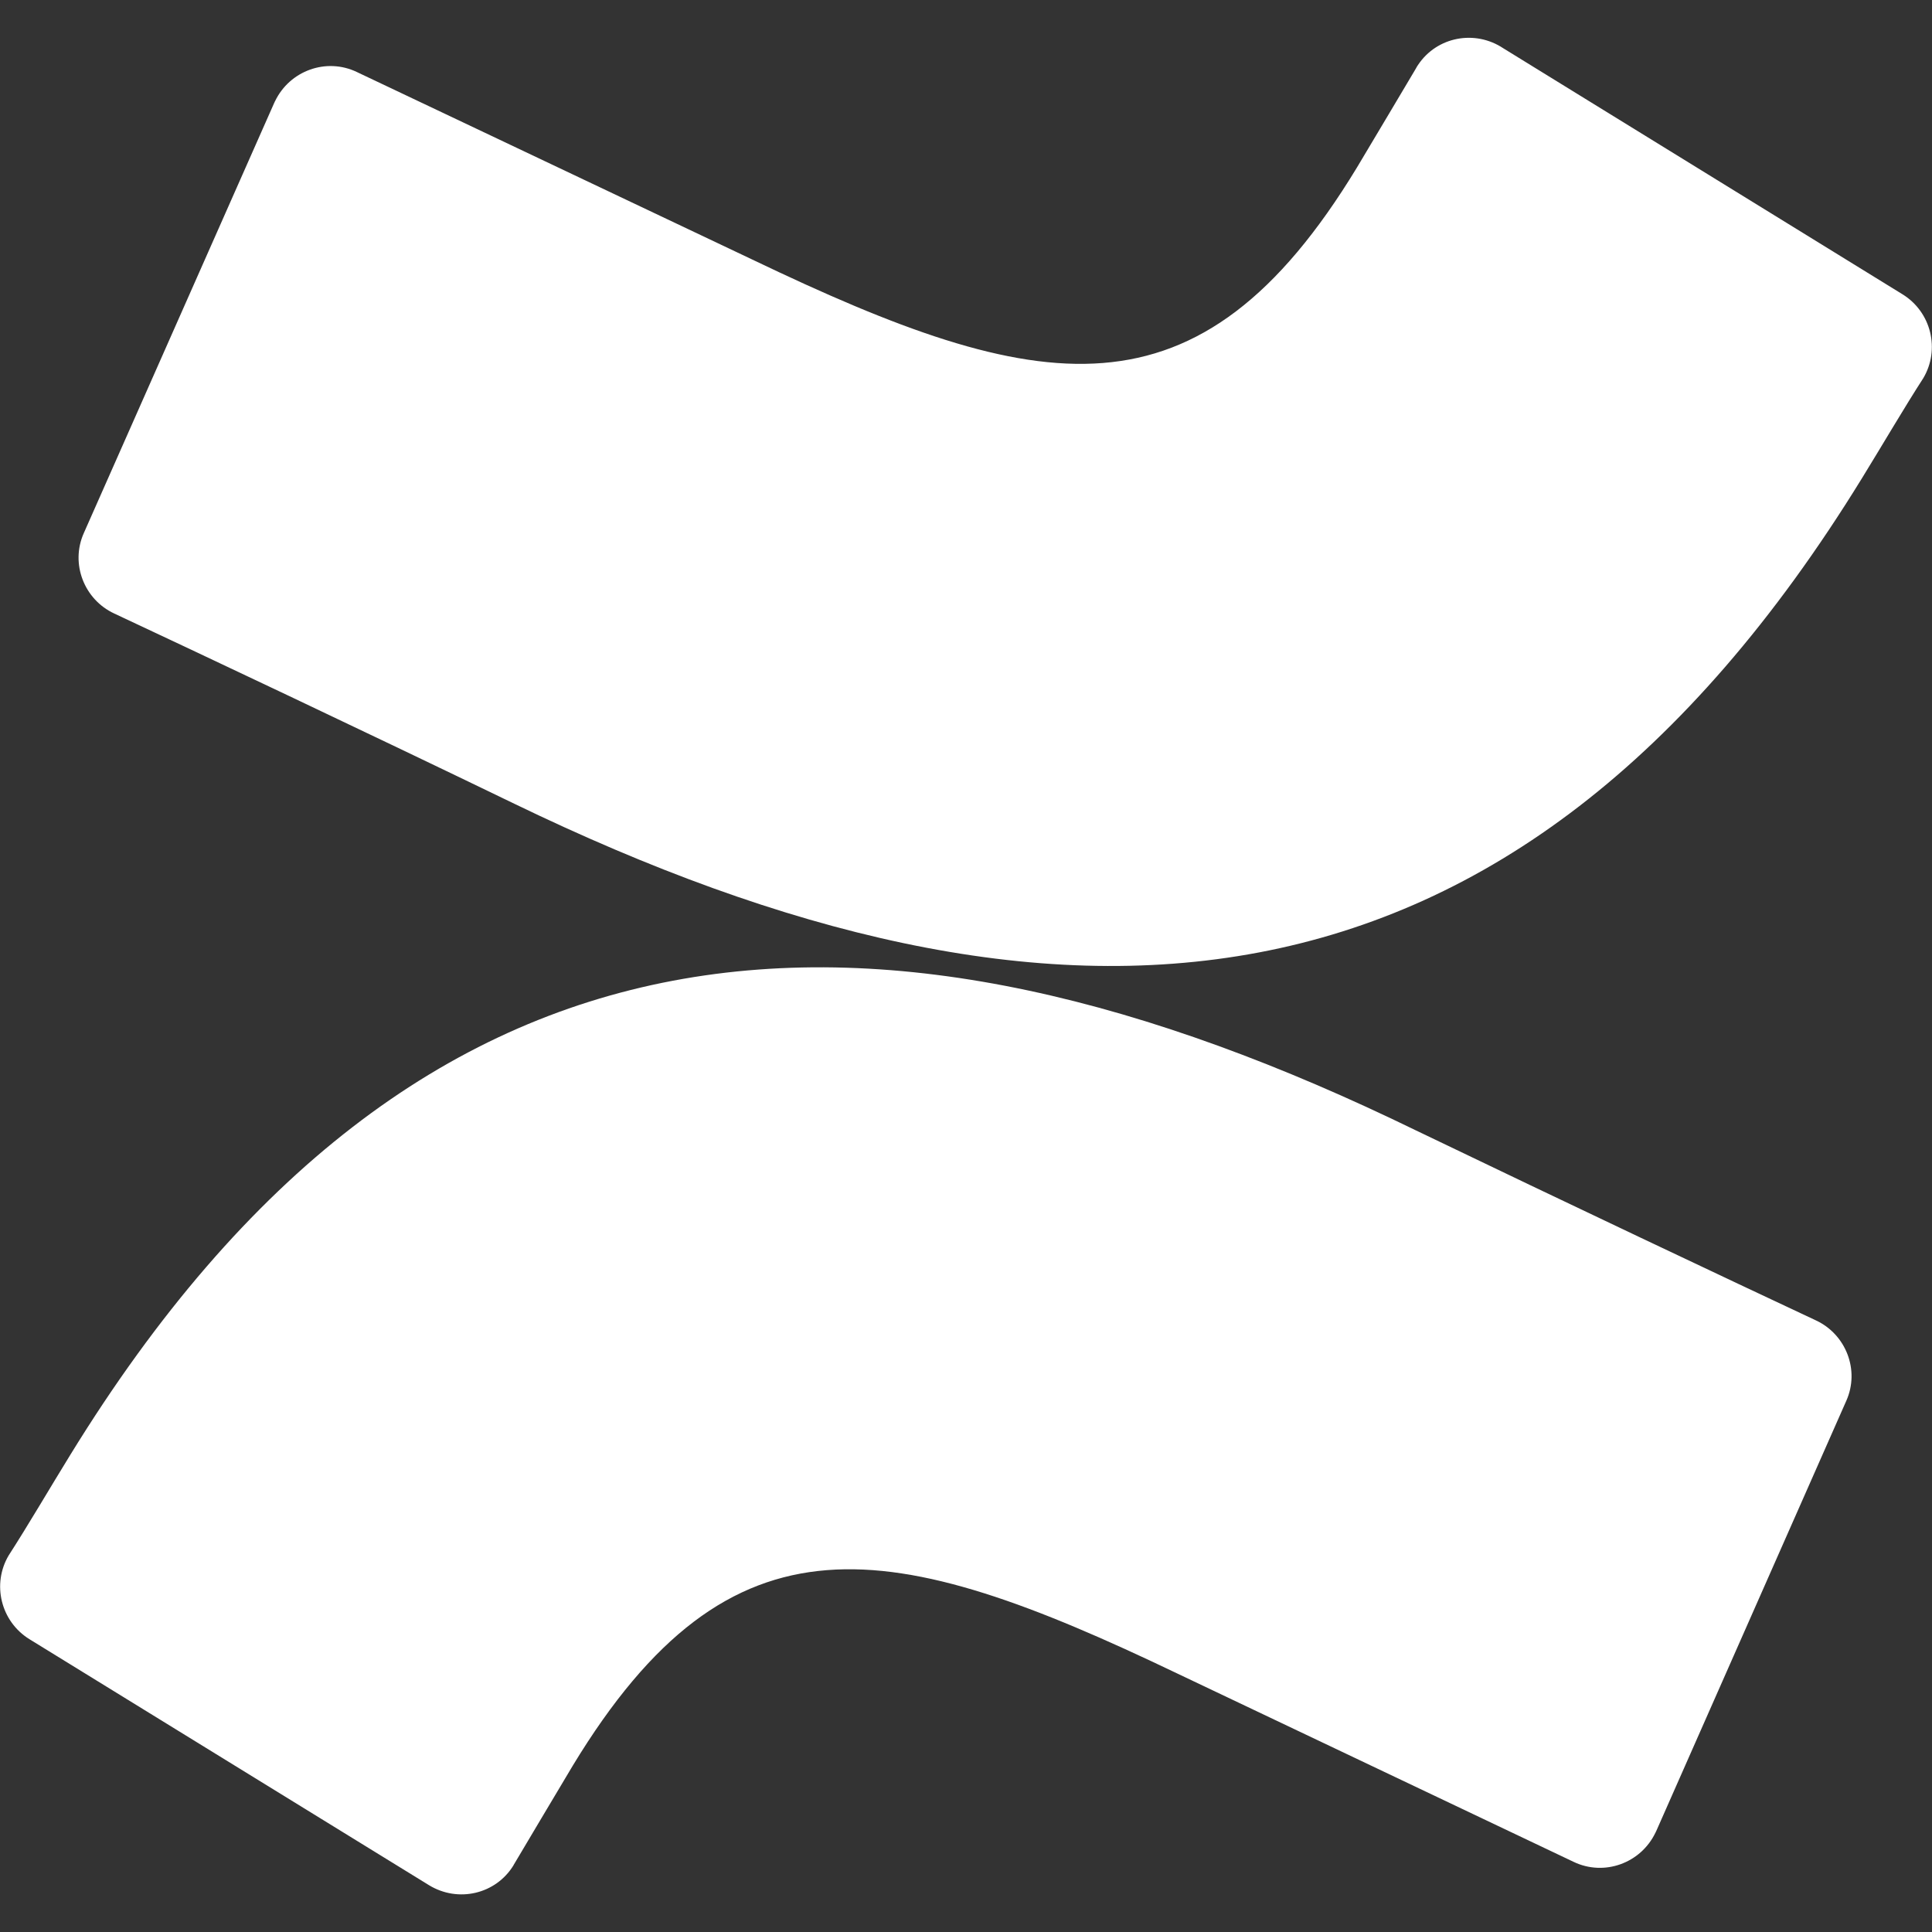
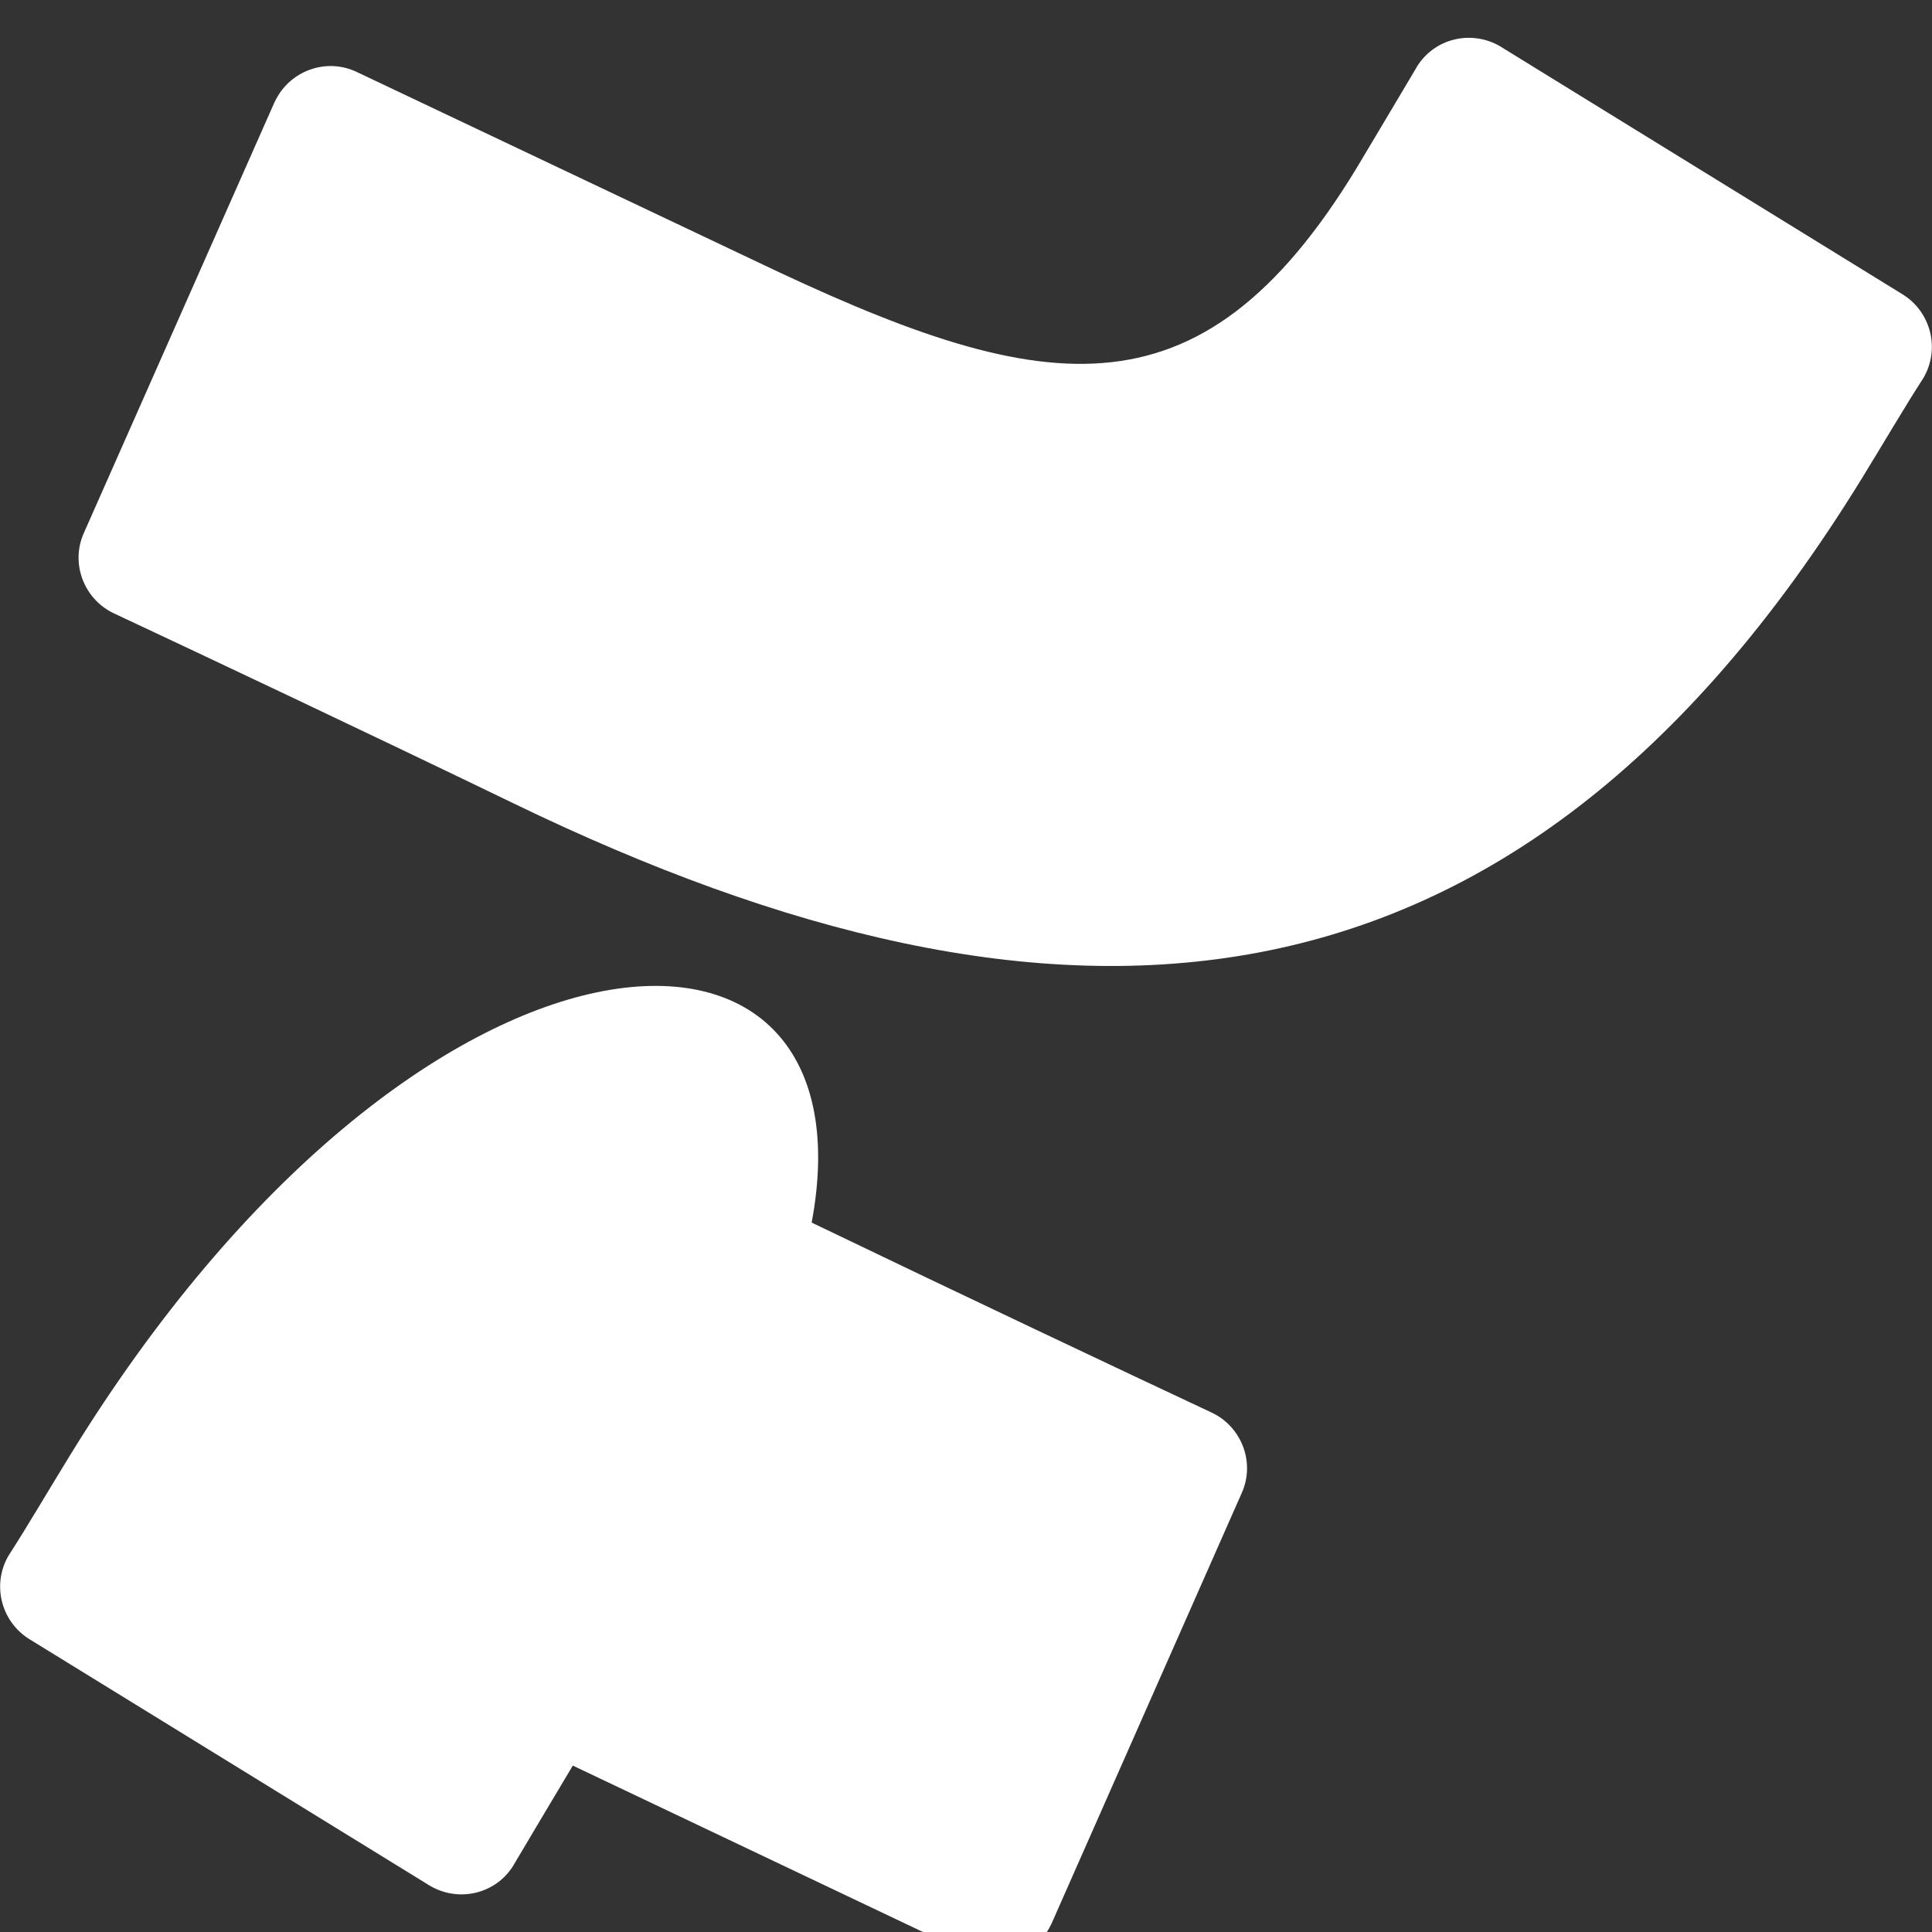
<svg xmlns="http://www.w3.org/2000/svg" version="1.1" id="Layer_1" x="0px" y="0px" viewBox="0 0 512 512" style="enable-background:new 0 0 512 512;" xml:space="preserve">
  <rect x="0" y="0" width="512" height="512" fill="#333333" stroke="none" />
  <style type="text/css">
	.st0{fill:#FFFFFF;}
</style>
-   <path class="st0" d="M18.6,385.6c-5.3,8.6-11.2,18.7-16.3,26.6c-4.5,7.6-2.1,17.5,5.5,22.2l105.9,65.2c7.7,4.7,17.7,2.4,22.4-5.3  c0-0.1,0.1-0.2,0.1-0.2c4.2-7.1,9.7-16.3,15.6-26.2c42-69.2,84.2-60.8,160.2-24.4l105,49.9c8.1,3.9,17.8,0.4,21.7-7.7  c0.1-0.1,0.1-0.3,0.2-0.4l50.4-114.1c3.6-8.1-0.1-17.6-8.1-21.3c-22.2-10.4-66.2-31.2-105.9-50.3  C232.7,230.1,111.4,234.6,18.6,385.6z M493.4,126.8c5.3-8.6,11.2-18.7,16.3-26.6c4.5-7.6,2.1-17.5-5.5-22.2L398.4,12.8  c-7.5-5-17.6-3.1-22.6,4.4c-0.2,0.3-0.4,0.6-0.6,1c-4.2,7.1-9.7,16.3-15.6,26.2c-42,69.2-84.2,60.8-160.2,24.4L94.6,19.1  c-8.1-3.9-17.8-0.4-21.7,7.7c-0.1,0.1-0.1,0.3-0.2,0.4L22.2,141.3c-3.6,8.1,0.1,17.6,8.1,21.3c22.2,10.4,66.3,31.2,106,50.4  C279.3,282.2,400.6,277.6,493.4,126.8z" />
+   <path class="st0" d="M18.6,385.6c-5.3,8.6-11.2,18.7-16.3,26.6c-4.5,7.6-2.1,17.5,5.5,22.2l105.9,65.2c7.7,4.7,17.7,2.4,22.4-5.3  c0-0.1,0.1-0.2,0.1-0.2c4.2-7.1,9.7-16.3,15.6-26.2l105,49.9c8.1,3.9,17.8,0.4,21.7-7.7  c0.1-0.1,0.1-0.3,0.2-0.4l50.4-114.1c3.6-8.1-0.1-17.6-8.1-21.3c-22.2-10.4-66.2-31.2-105.9-50.3  C232.7,230.1,111.4,234.6,18.6,385.6z M493.4,126.8c5.3-8.6,11.2-18.7,16.3-26.6c4.5-7.6,2.1-17.5-5.5-22.2L398.4,12.8  c-7.5-5-17.6-3.1-22.6,4.4c-0.2,0.3-0.4,0.6-0.6,1c-4.2,7.1-9.7,16.3-15.6,26.2c-42,69.2-84.2,60.8-160.2,24.4L94.6,19.1  c-8.1-3.9-17.8-0.4-21.7,7.7c-0.1,0.1-0.1,0.3-0.2,0.4L22.2,141.3c-3.6,8.1,0.1,17.6,8.1,21.3c22.2,10.4,66.3,31.2,106,50.4  C279.3,282.2,400.6,277.6,493.4,126.8z" />
</svg>